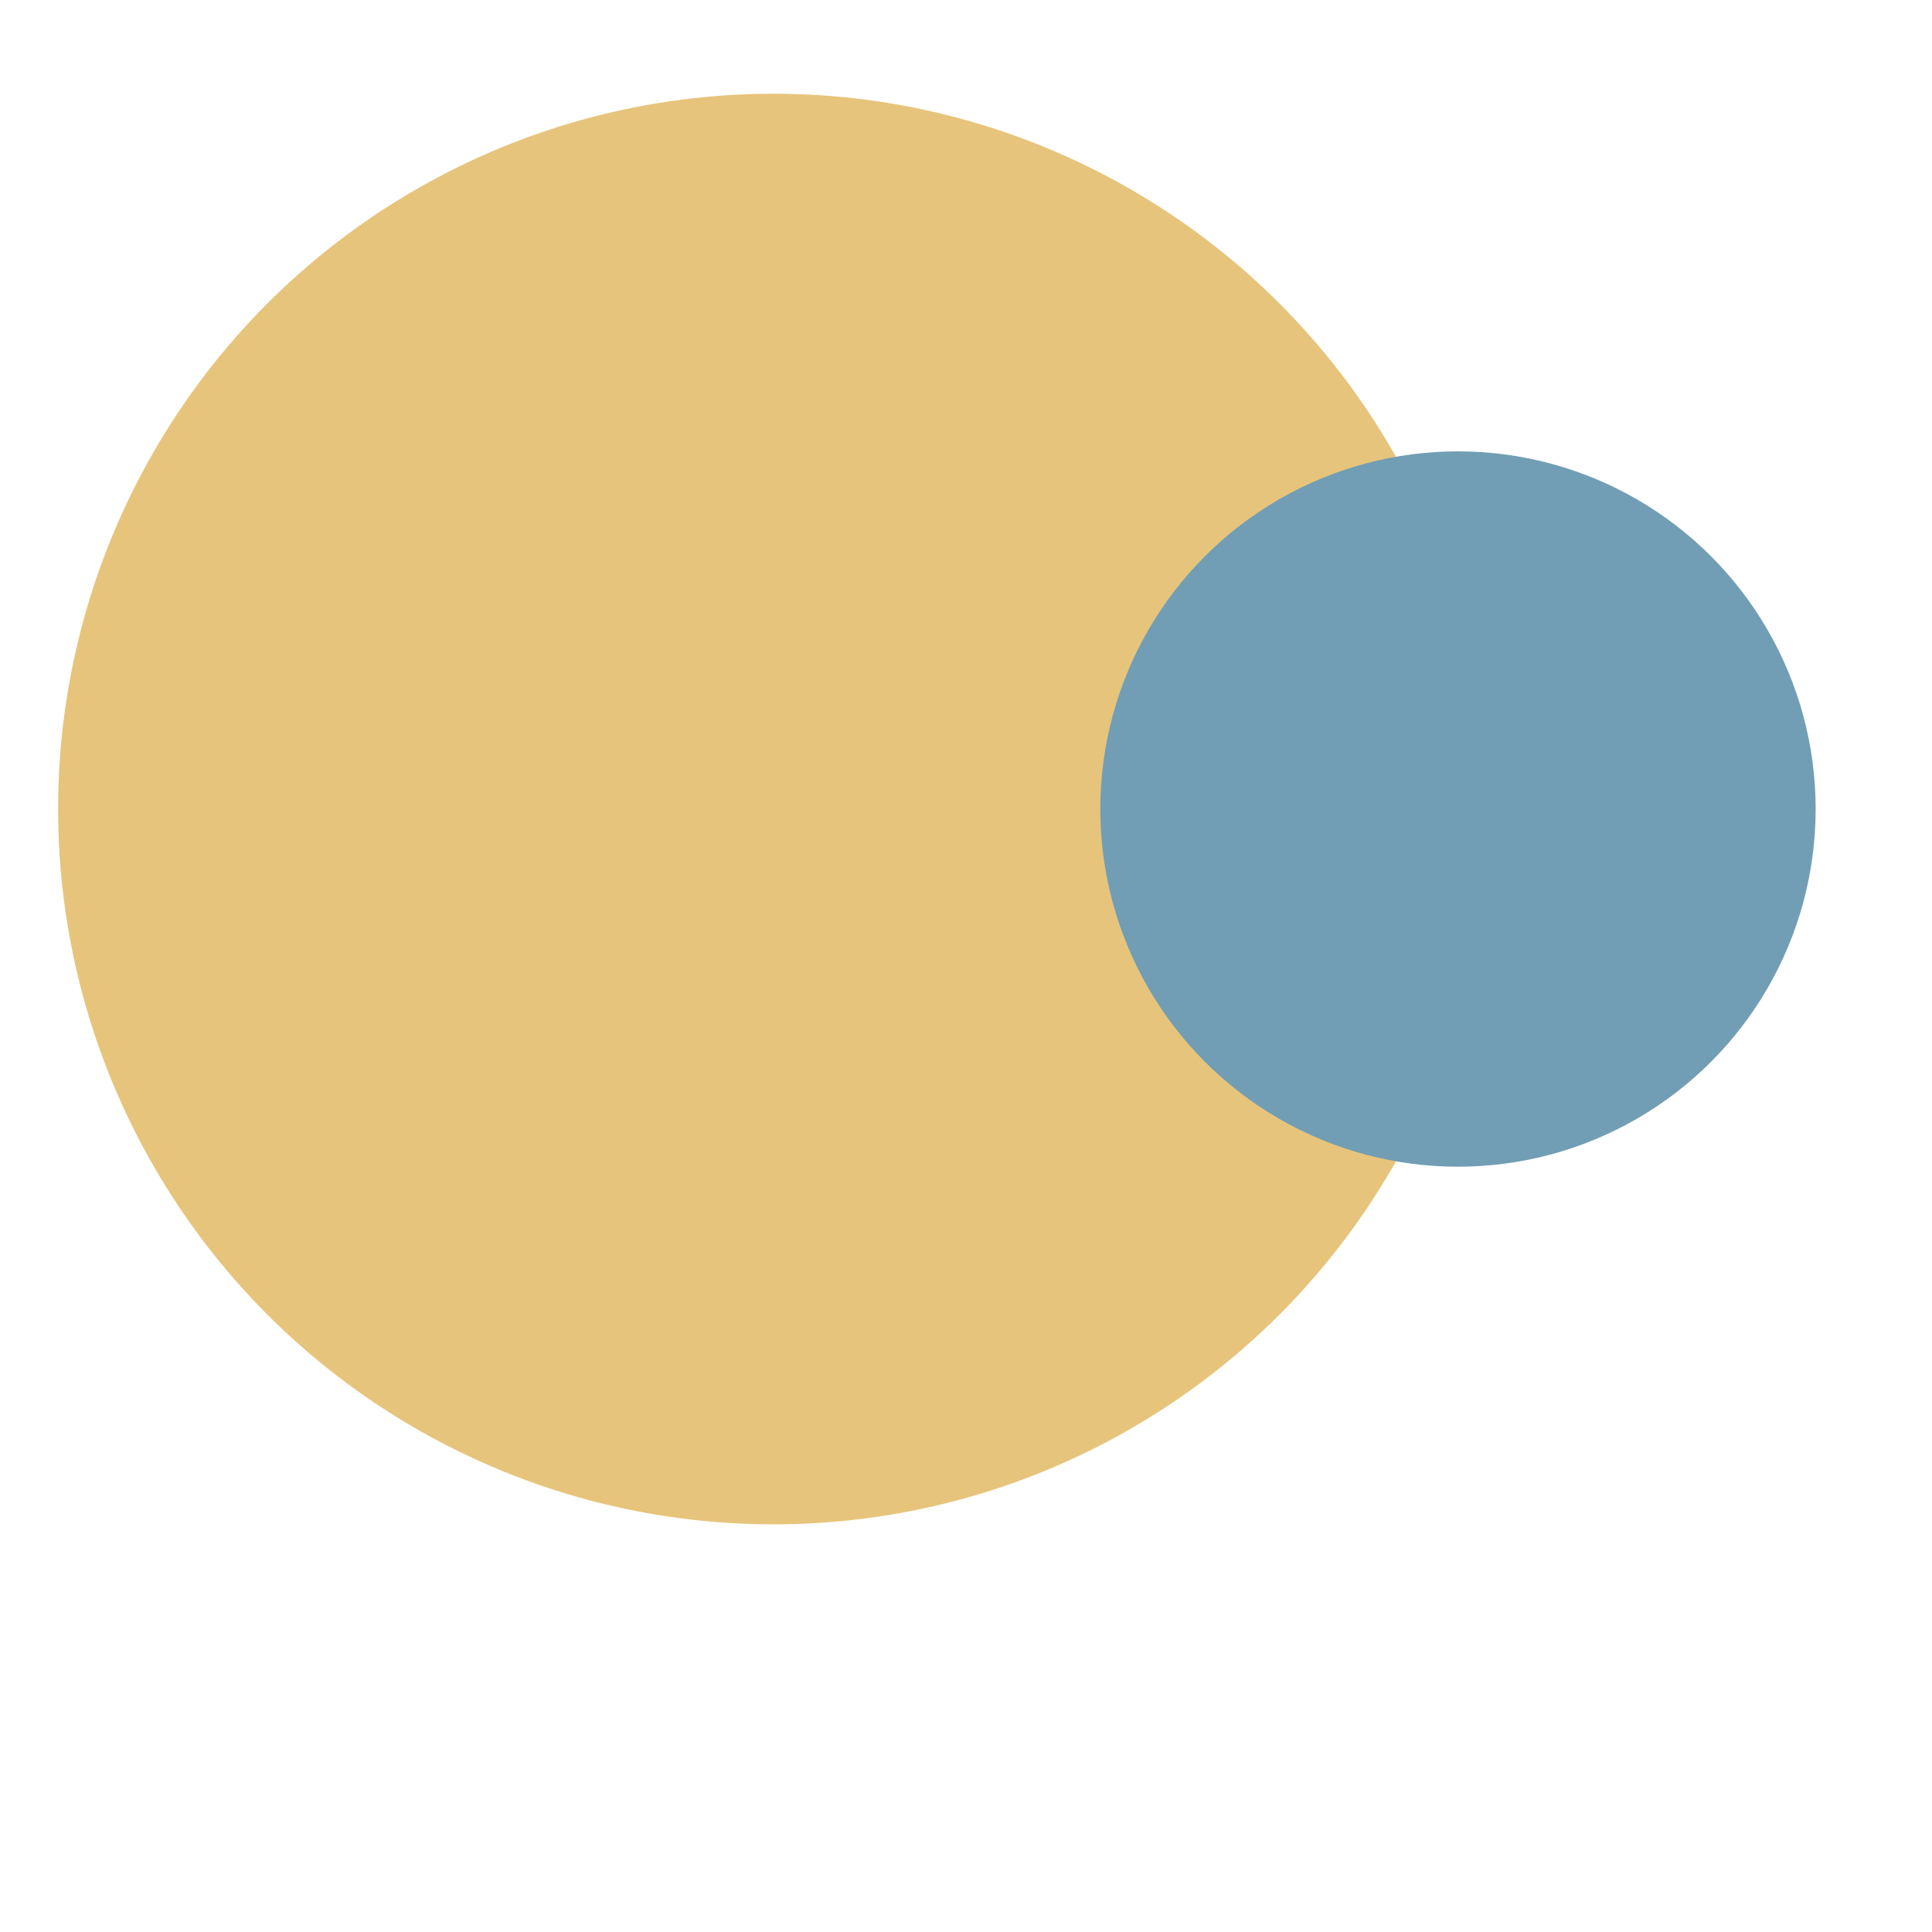
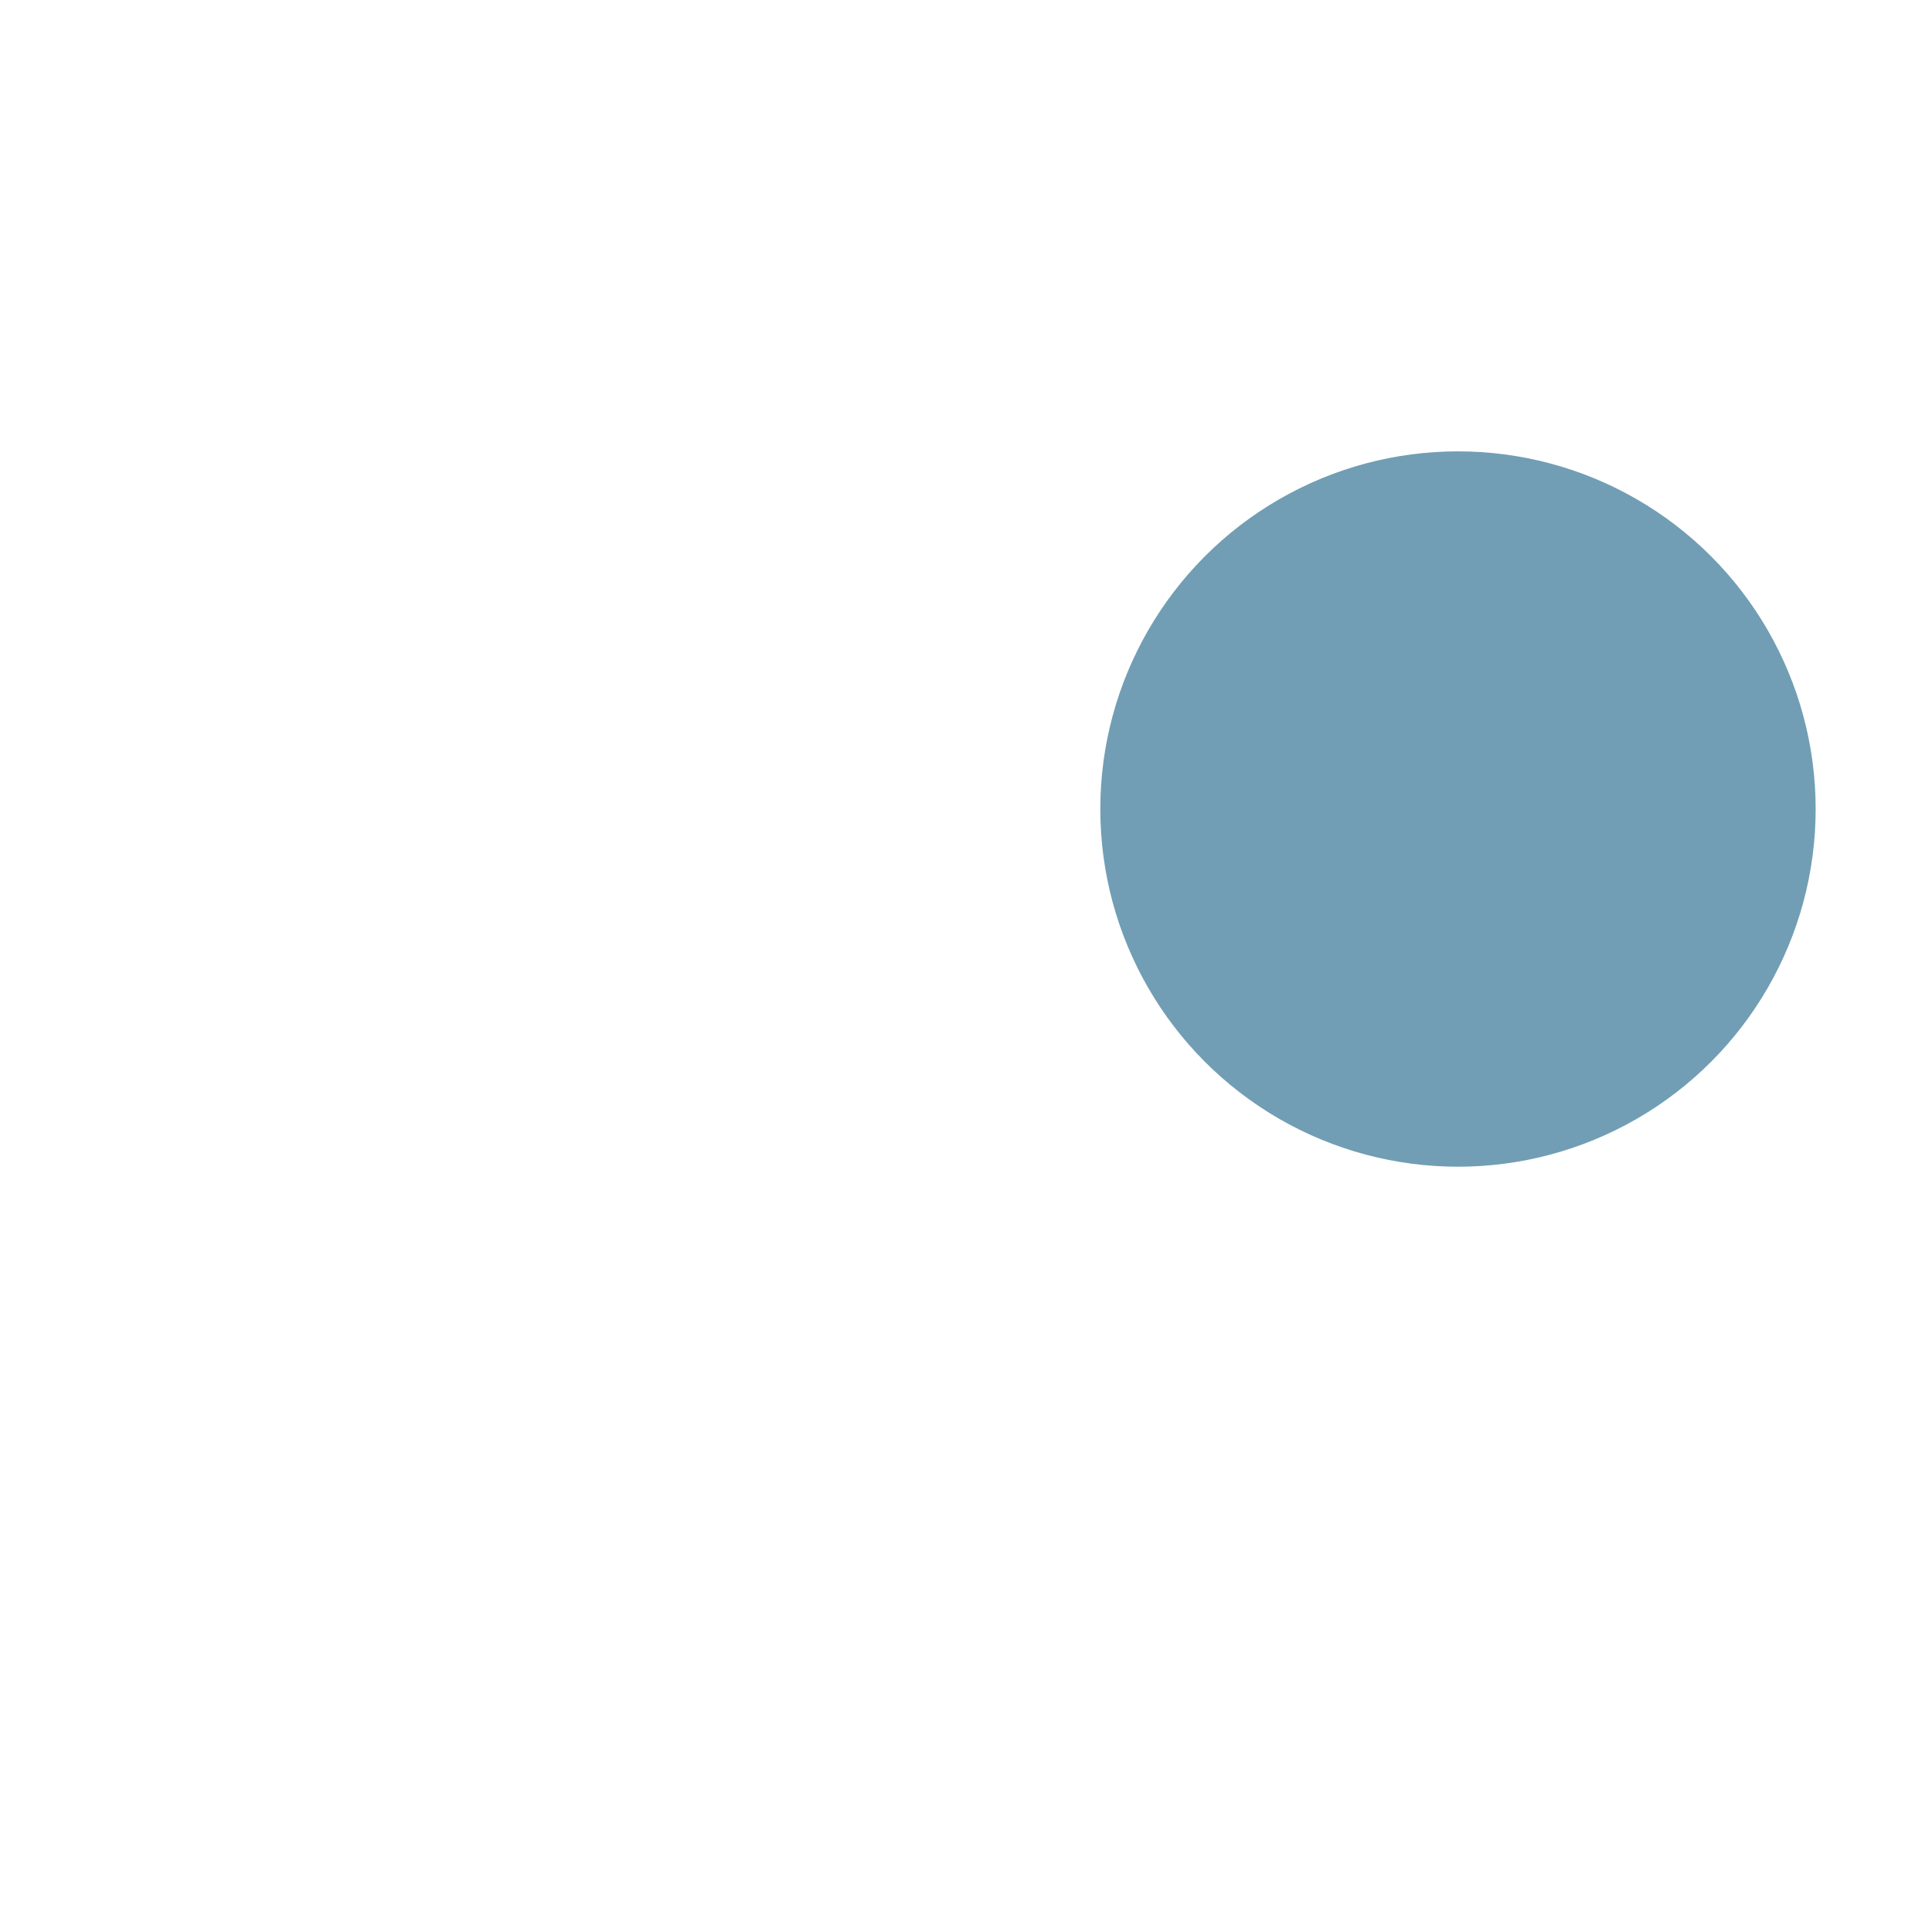
<svg xmlns="http://www.w3.org/2000/svg" viewBox="0 0 370 370">
  <defs>
    <style>.cls-1{fill:#e7c47b;}.cls-2{fill:#719eb4;}</style>
  </defs>
  <title>fast german</title>
  <g id="Layer_2" data-name="Layer 2">
-     <circle class="cls-1" cx="148.12" cy="154.94" r="136.99" />
    <circle class="cls-2" cx="279.22" cy="154.94" r="68.5" />
  </g>
</svg>